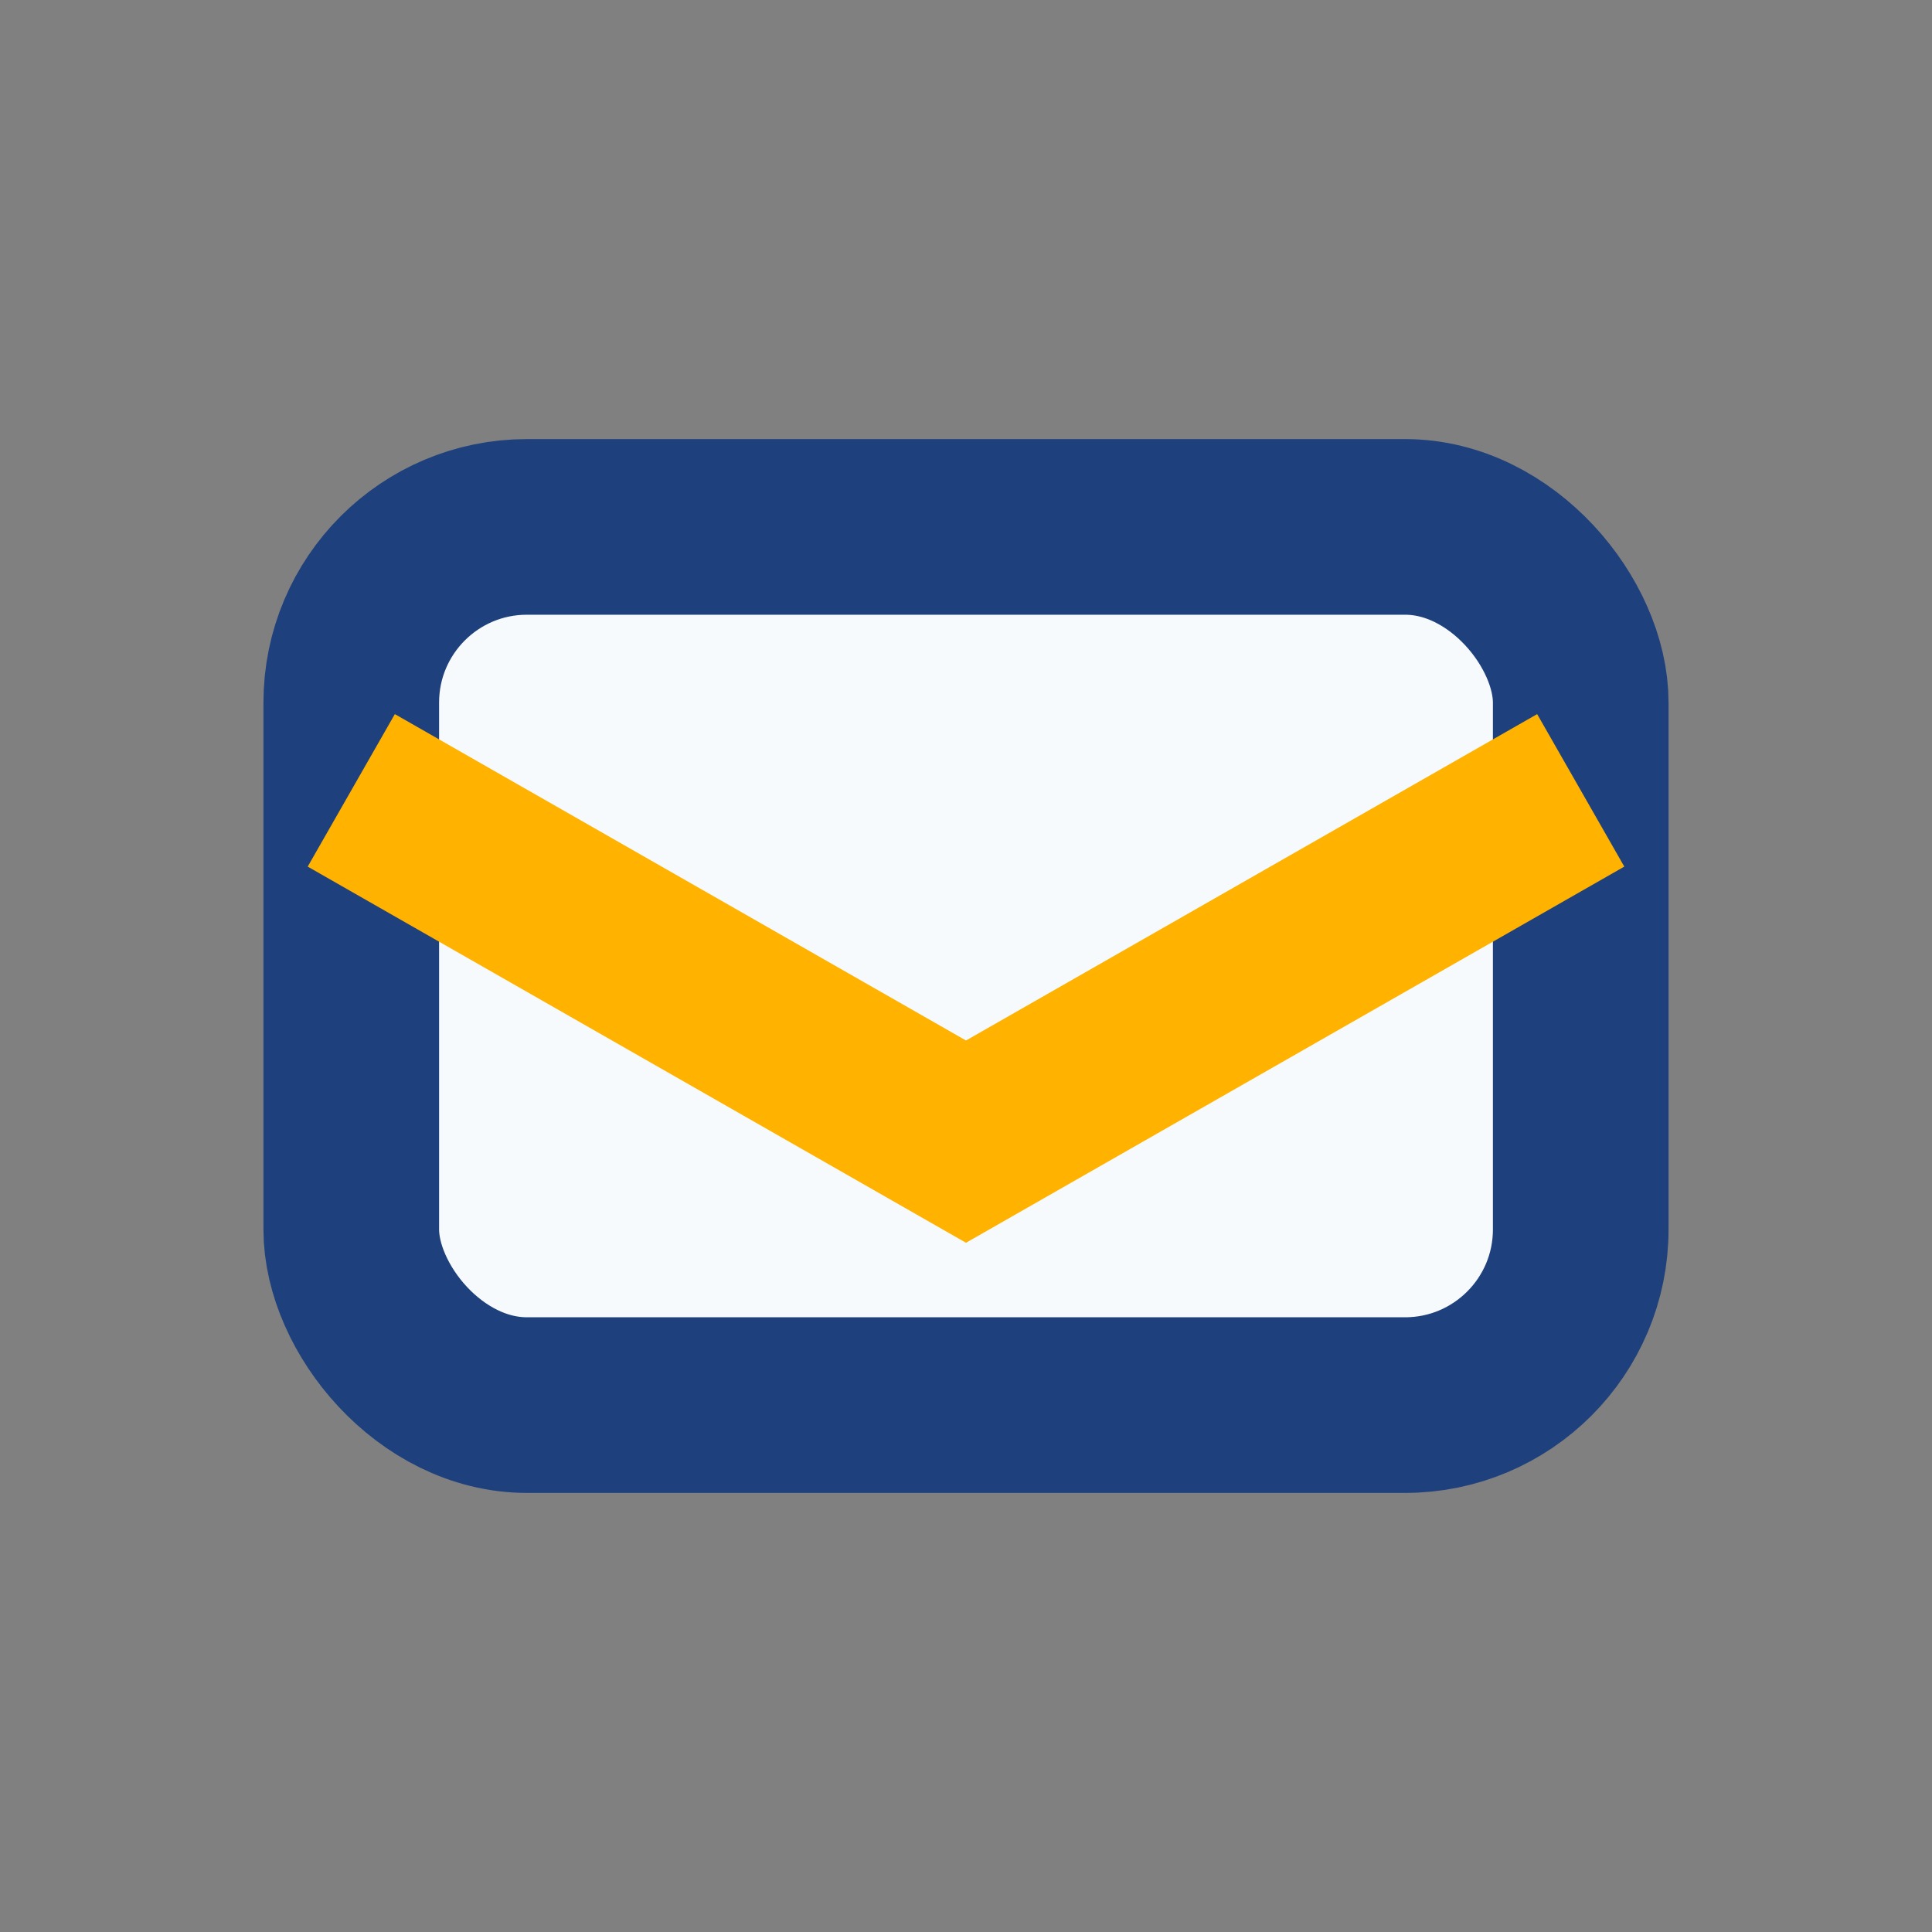
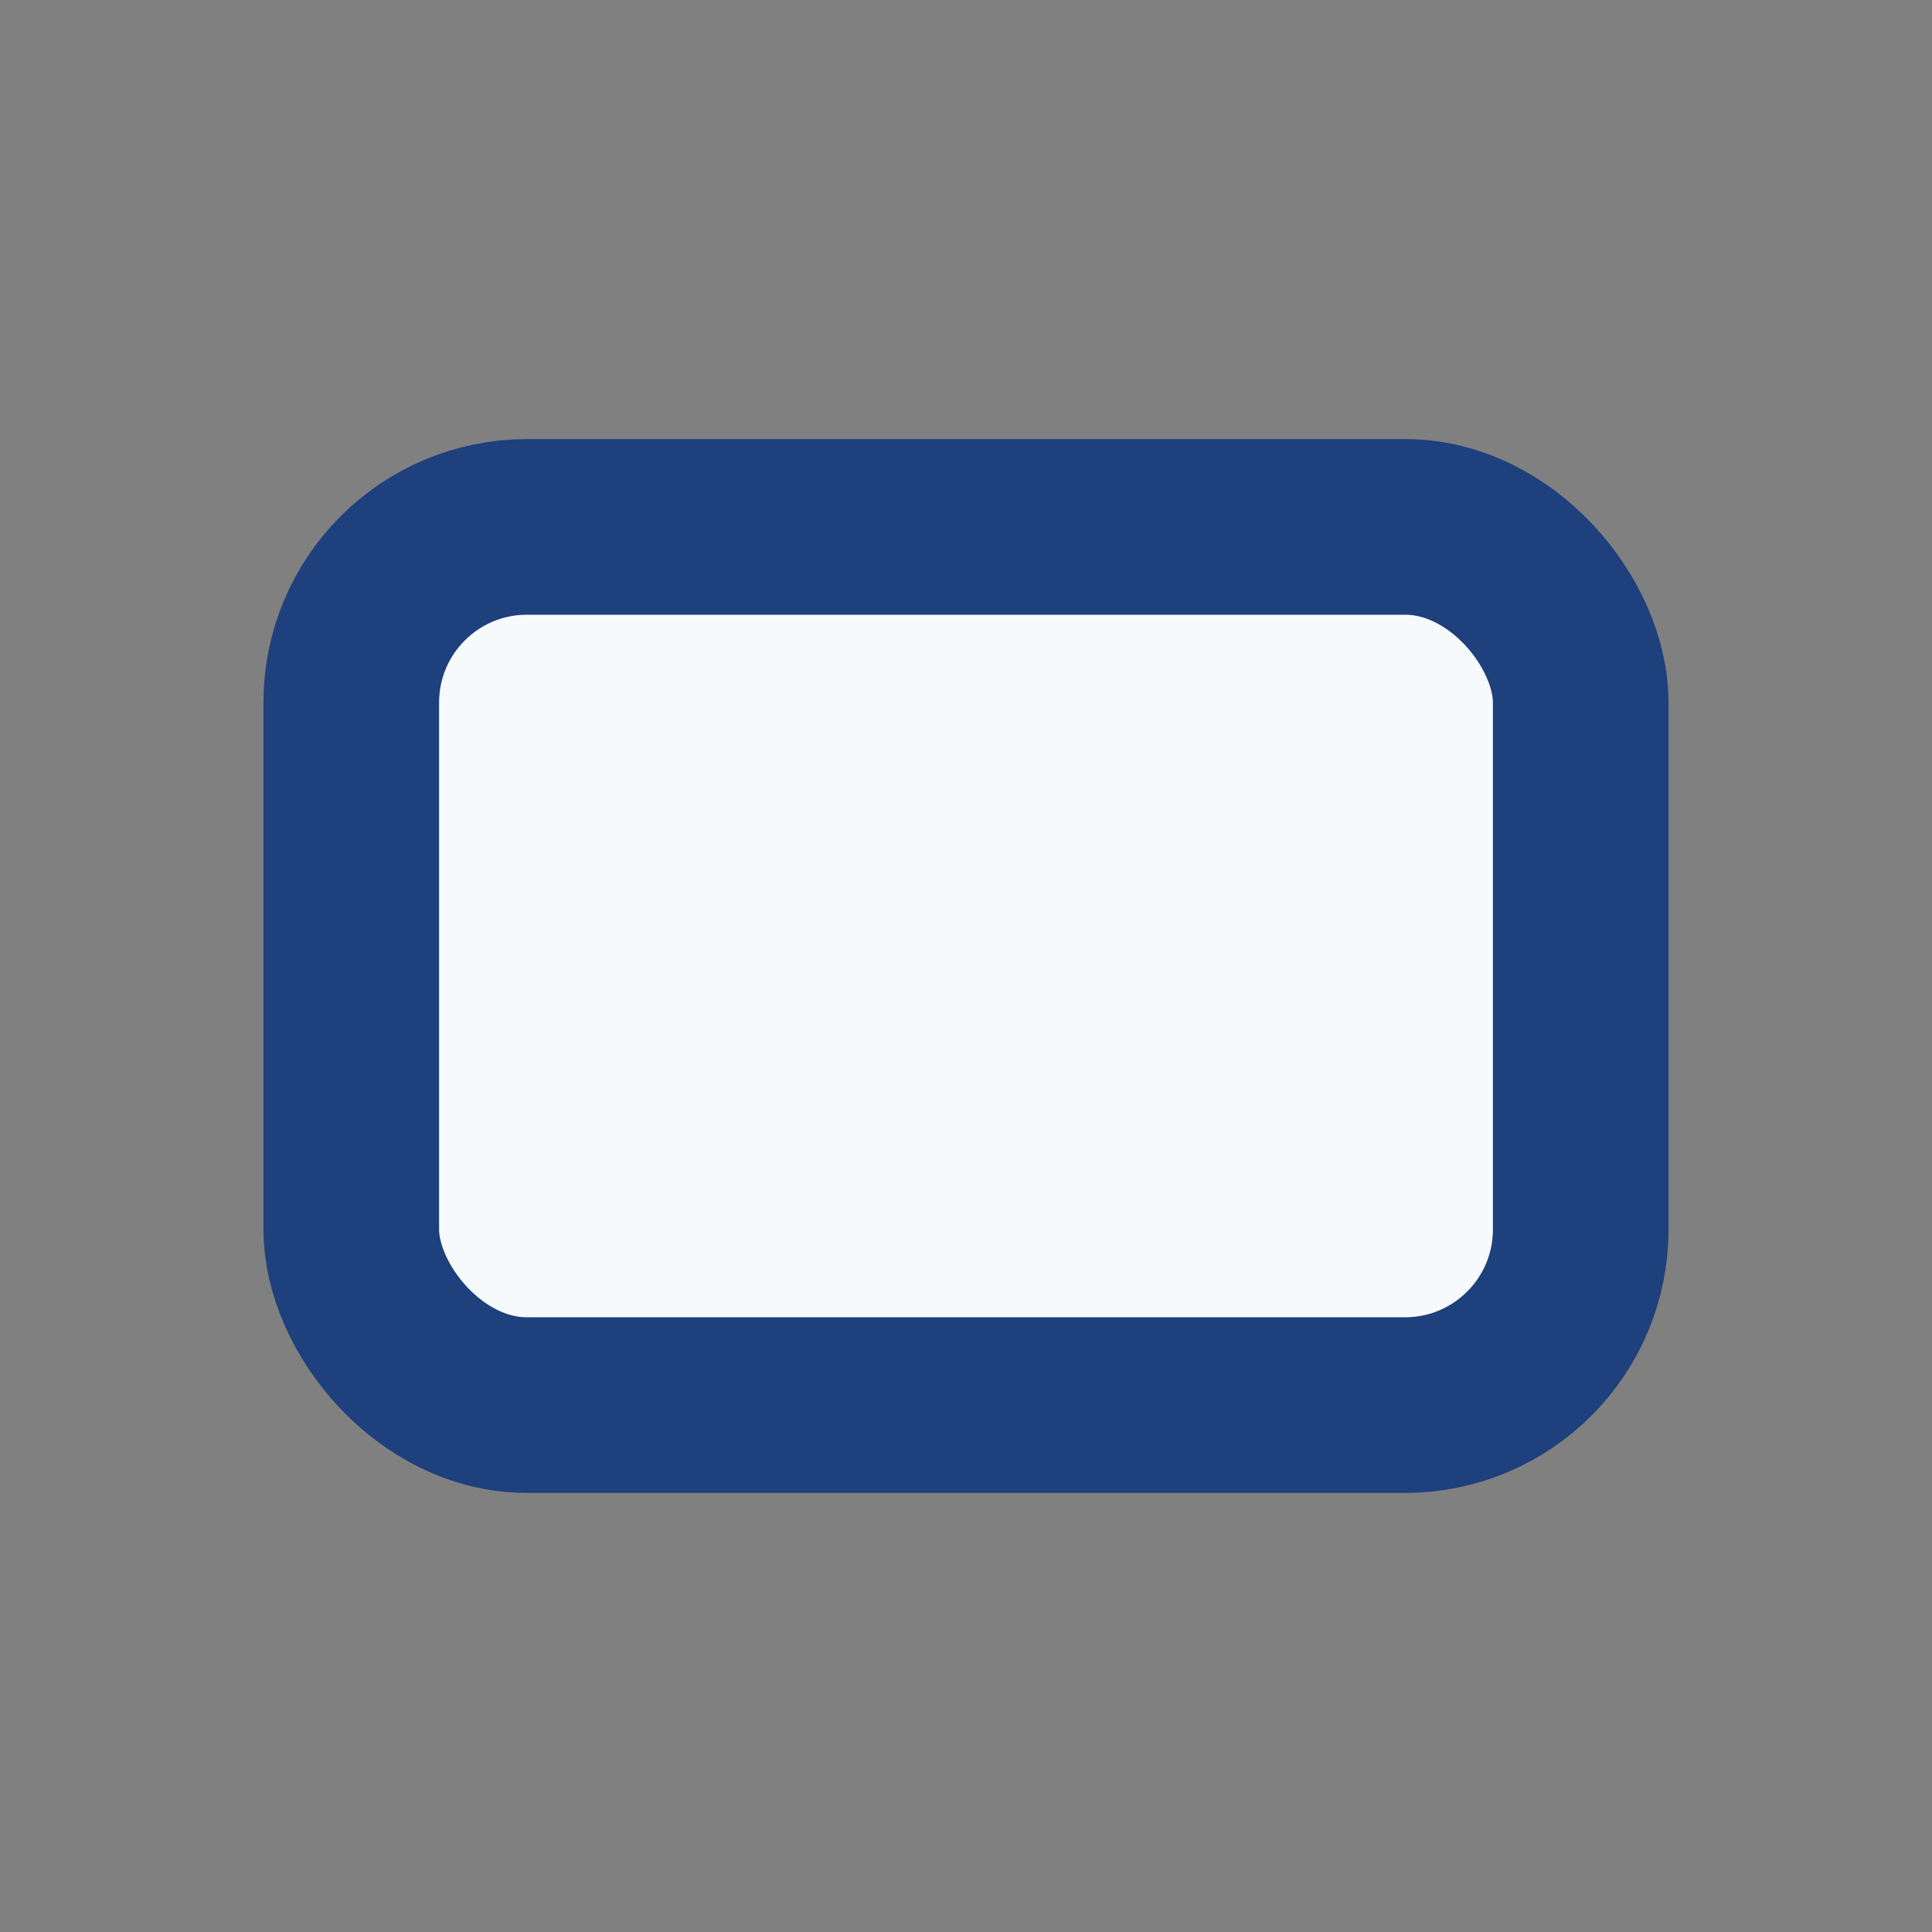
<svg xmlns="http://www.w3.org/2000/svg" width="22" height="22" viewBox="0 0 22 22">
  <rect x="0" y="0" width="22" height="22" fill="#808080" stroke="none" />
  <rect x="4" y="6" width="14" height="10" rx="2" fill="#F7FAFC" stroke="#1E407C" stroke-width="2" />
-   <path d="M4 9l7 4 7-4" stroke="#FFB300" stroke-width="2" fill="none" />
</svg>